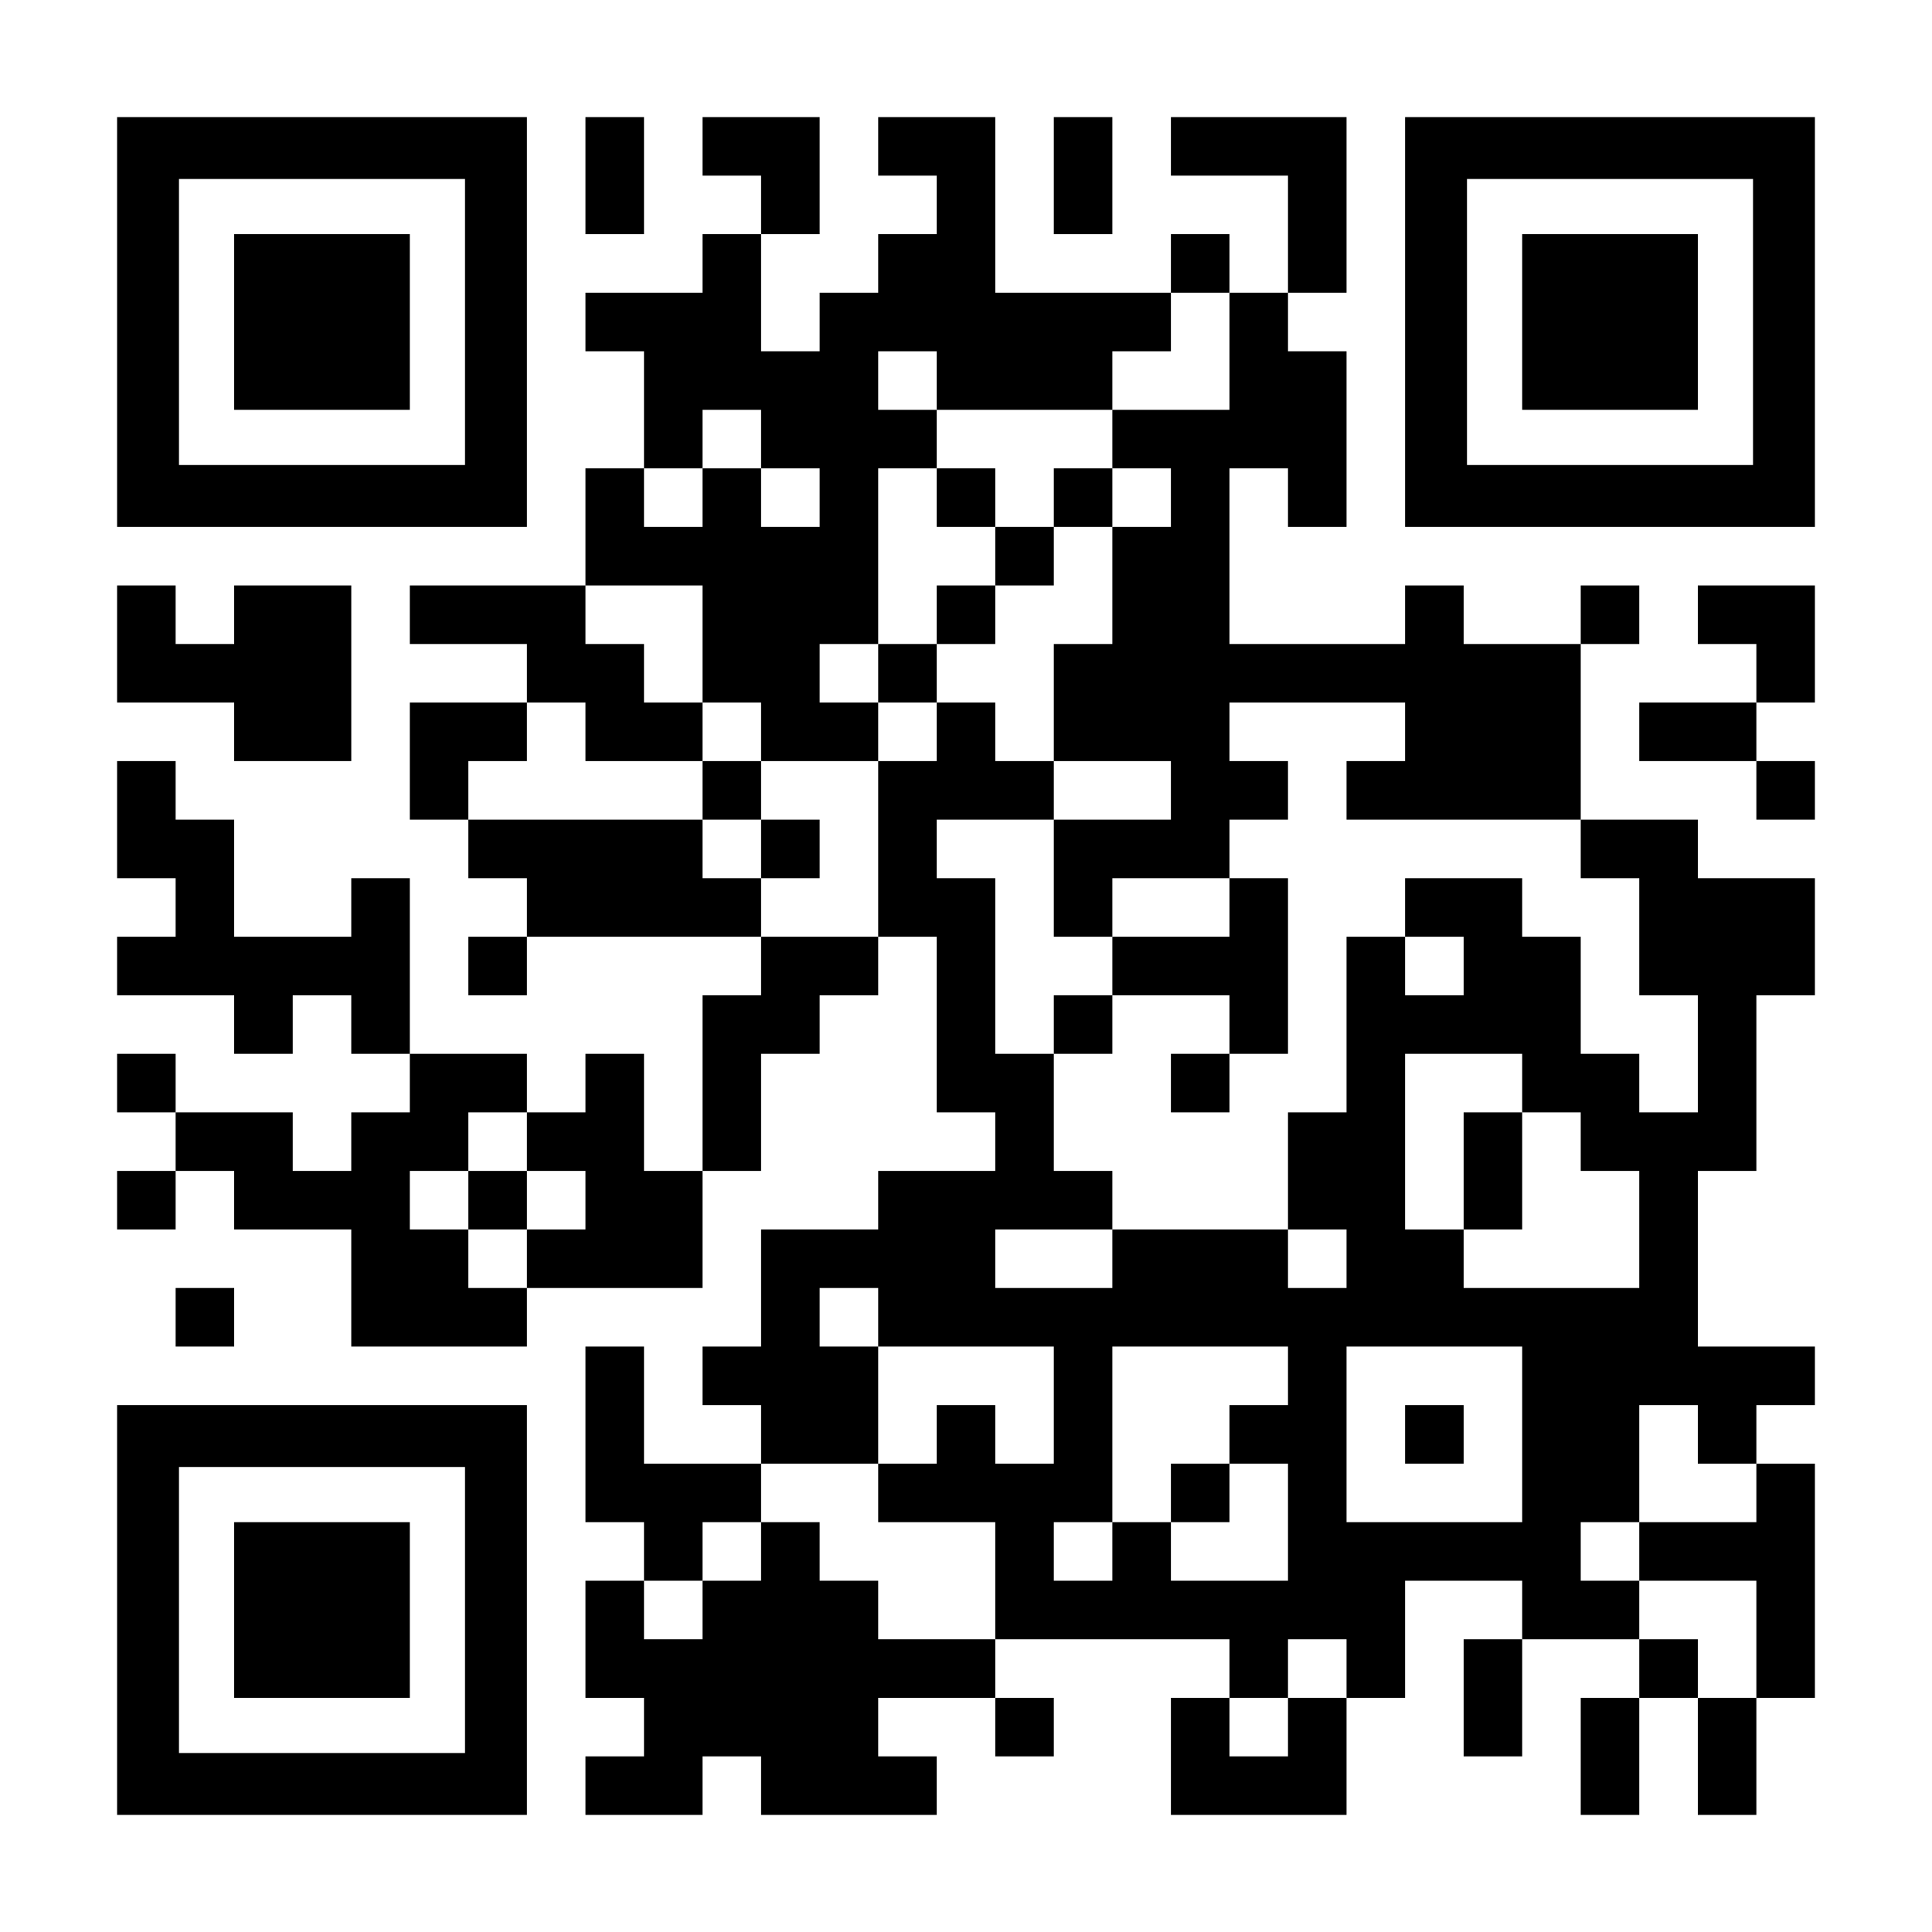
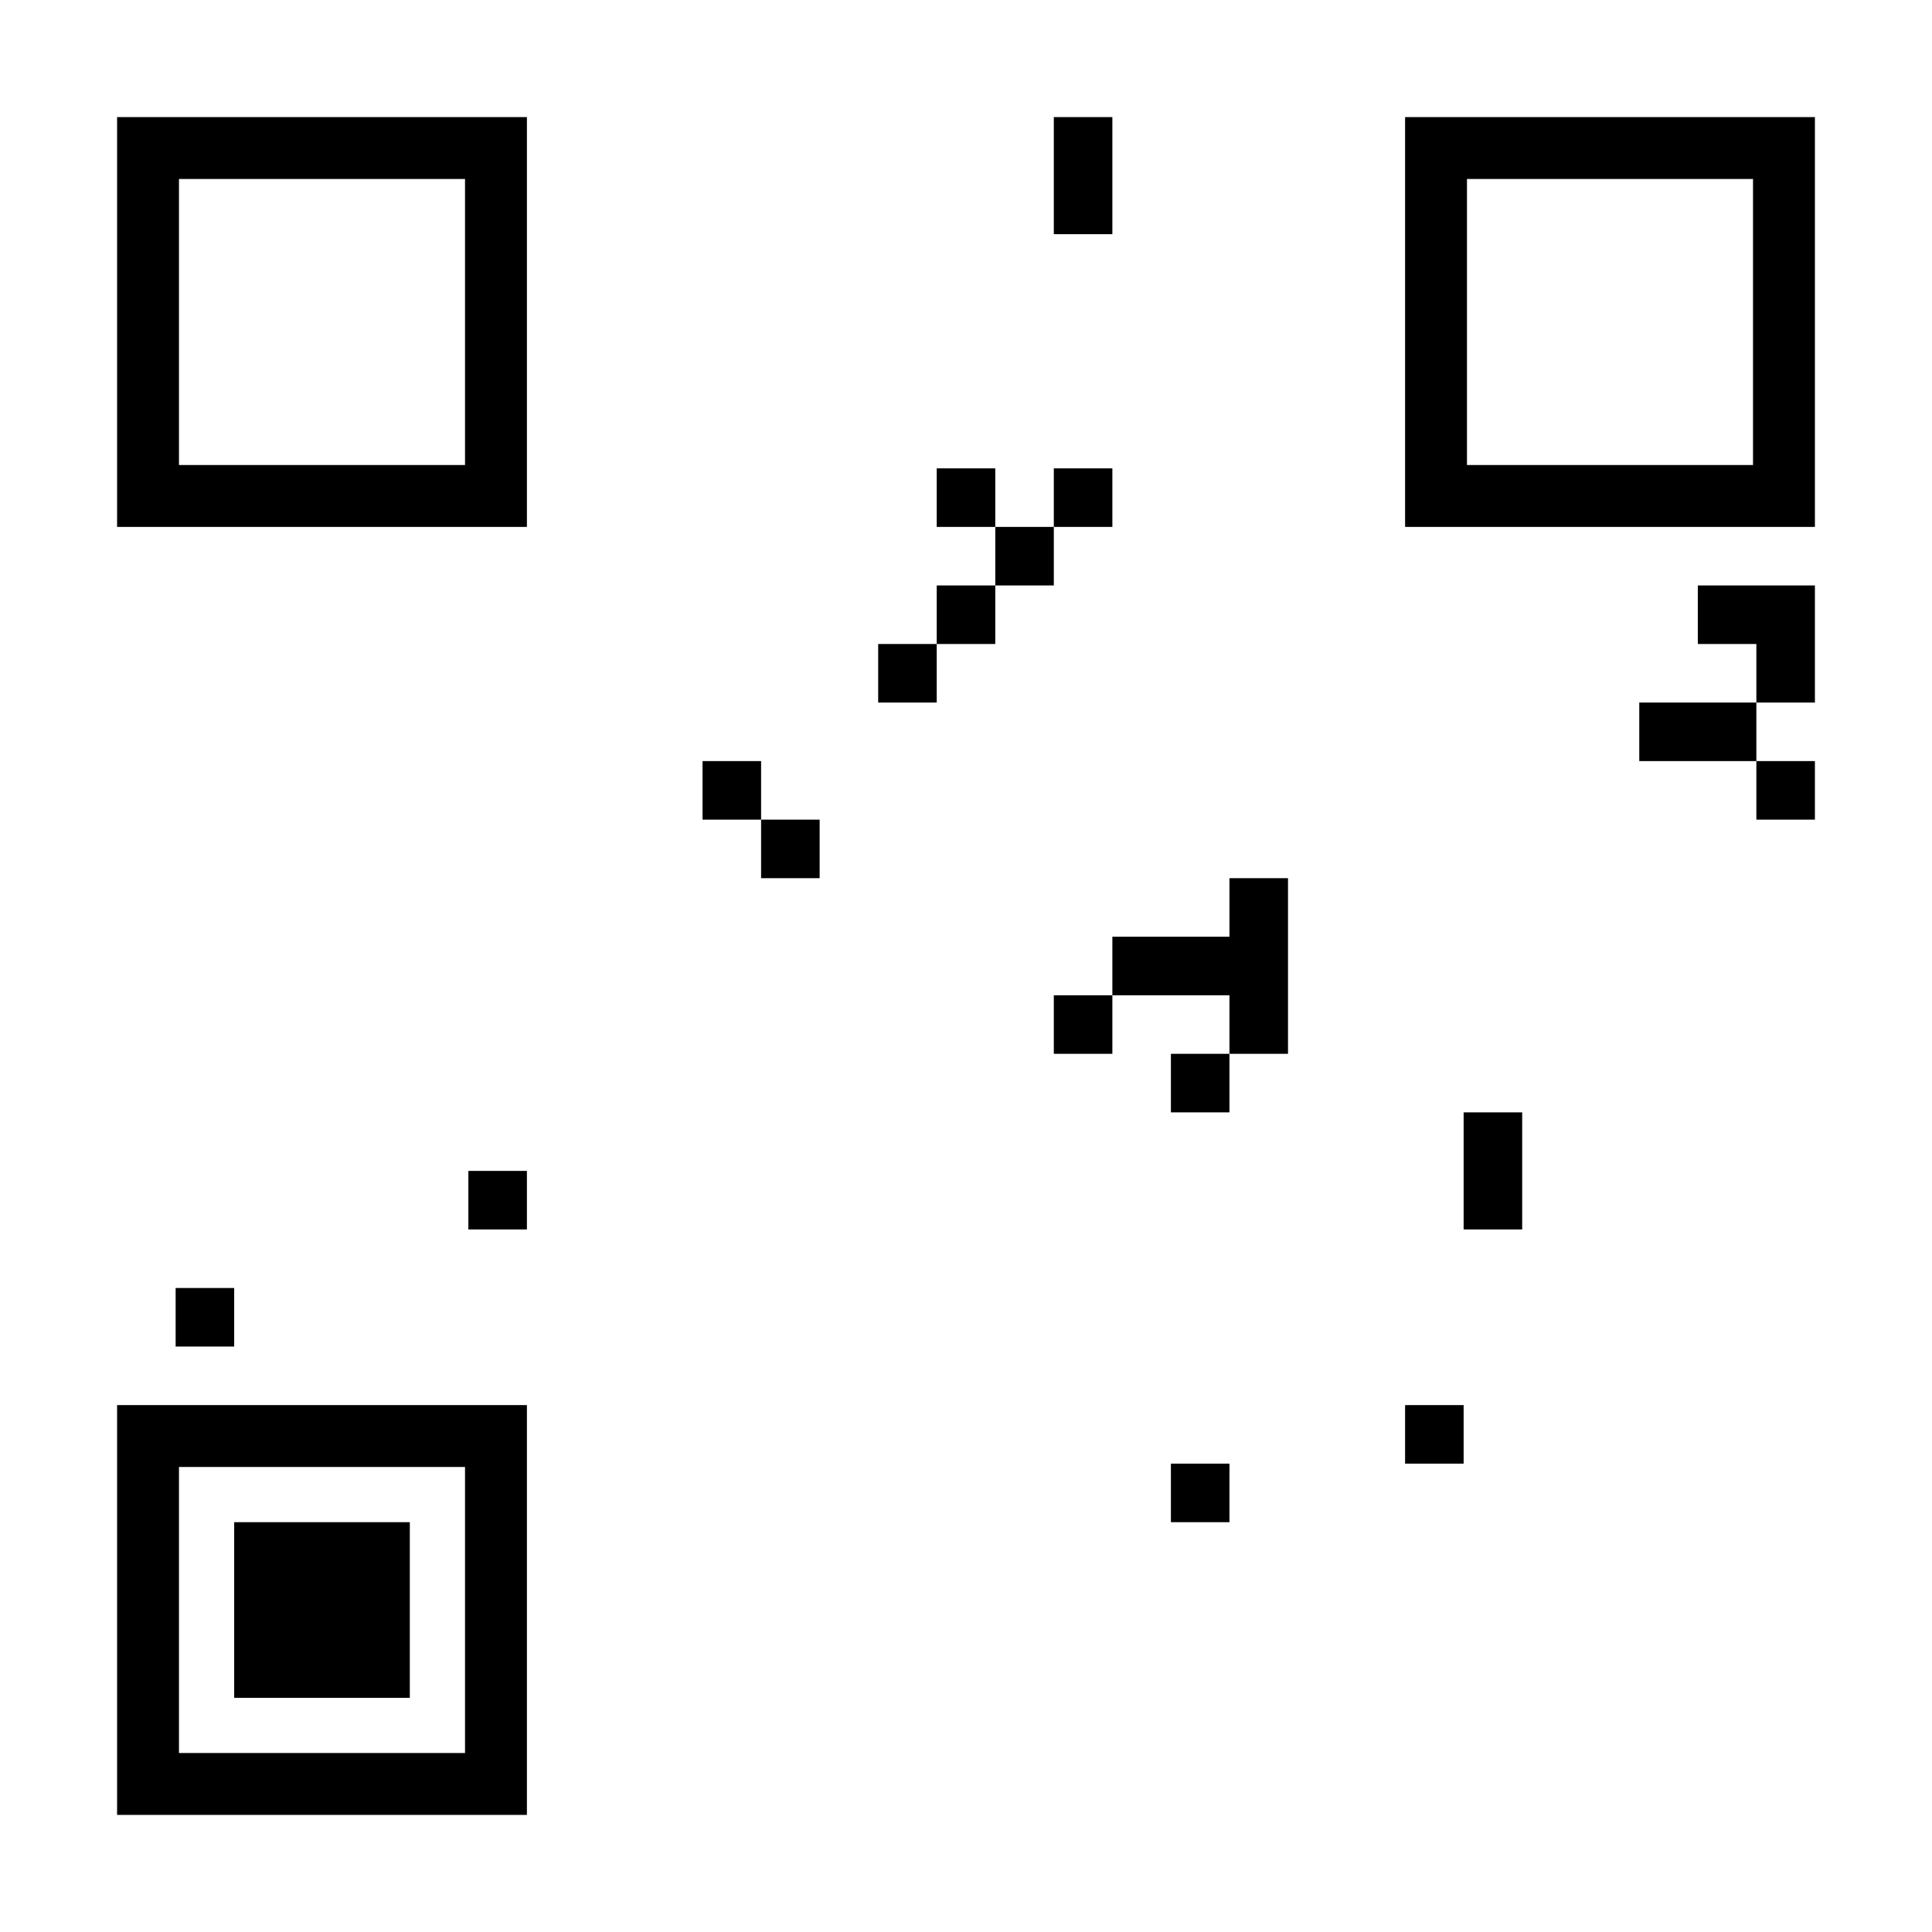
<svg xmlns="http://www.w3.org/2000/svg" version="1.0" width="1155px" height="1155px" viewBox="0 0 1155 1155" preserveAspectRatio="xMidYMid meet">
  <g transform="translate(0,1155) scale(0.1,-0.1)" fill="#000000" stroke="none">
    <path d="M700 9625 l0 -1225 1225 0 1225 0 0 1225 0 1225 -1225 0 -1225 0 0 -1225z m2080 0 l0 -855 -855 0 -855 0 0 855 0 855 855 0 855 0 0 -855z" />
-     <path d="M1400 9625 l0 -525 525 0 525 0 0 525 0 525 -525 0 -525 0 0 -525z" />
-     <path d="M3500 10500 l0 -350 175 0 175 0 0 350 0 350 -175 0 -175 0 0 -350z" />
-     <path d="M4200 10675 l0 -175 175 0 175 0 0 -175 0 -175 -175 0 -175 0 0 -175 0 -175 -350 0 -350 0 0 -175 0 -175 175 0 175 0 0 -350 0 -350 -175 0 -175 0 0 -350 0 -350 -525 0 -525 0 0 -175 0 -175 350 0 350 0 0 -175 0 -175 -350 0 -350 0 0 -350 0 -350 175 0 175 0 0 -175 0 -175 175 0 175 0 0 -175 0 -175 -175 0 -175 0 0 -175 0 -175 175 0 175 0 0 175 0 175 700 0 700 0 0 -175 0 -175 -175 0 -175 0 0 -525 0 -525 -175 0 -175 0 0 350 0 350 -175 0 -175 0 0 -175 0 -175 -175 0 -175 0 0 175 0 175 -350 0 -350 0 0 525 0 525 -175 0 -175 0 0 -175 0 -175 -350 0 -350 0 0 350 0 350 -175 0 -175 0 0 175 0 175 -175 0 -175 0 0 -350 0 -350 175 0 175 0 0 -175 0 -175 -175 0 -175 0 0 -175 0 -175 350 0 350 0 0 -175 0 -175 175 0 175 0 0 175 0 175 175 0 175 0 0 -175 0 -175 175 0 175 0 0 -175 0 -175 -175 0 -175 0 0 -175 0 -175 -175 0 -175 0 0 175 0 175 -350 0 -350 0 0 175 0 175 -175 0 -175 0 0 -175 0 -175 175 0 175 0 0 -175 0 -175 -175 0 -175 0 0 -175 0 -175 175 0 175 0 0 175 0 175 175 0 175 0 0 -175 0 -175 350 0 350 0 0 -350 0 -350 525 0 525 0 0 175 0 175 525 0 525 0 0 350 0 350 175 0 175 0 0 350 0 350 175 0 175 0 0 175 0 175 175 0 175 0 0 175 0 175 175 0 175 0 0 -525 0 -525 175 0 175 0 0 -175 0 -175 -350 0 -350 0 0 -175 0 -175 -350 0 -350 0 0 -350 0 -350 -175 0 -175 0 0 -175 0 -175 175 0 175 0 0 -175 0 -175 -350 0 -350 0 0 350 0 350 -175 0 -175 0 0 -525 0 -525 175 0 175 0 0 -175 0 -175 -175 0 -175 0 0 -350 0 -350 175 0 175 0 0 -175 0 -175 -175 0 -175 0 0 -175 0 -175 350 0 350 0 0 175 0 175 175 0 175 0 0 -175 0 -175 525 0 525 0 0 175 0 175 -175 0 -175 0 0 175 0 175 350 0 350 0 0 -175 0 -175 175 0 175 0 0 175 0 175 -175 0 -175 0 0 175 0 175 700 0 700 0 0 -175 0 -175 -175 0 -175 0 0 -350 0 -350 525 0 525 0 0 350 0 350 175 0 175 0 0 350 0 350 350 0 350 0 0 -175 0 -175 -175 0 -175 0 0 -350 0 -350 175 0 175 0 0 350 0 350 350 0 350 0 0 -175 0 -175 -175 0 -175 0 0 -350 0 -350 175 0 175 0 0 350 0 350 175 0 175 0 0 -350 0 -350 175 0 175 0 0 350 0 350 175 0 175 0 0 700 0 700 -175 0 -175 0 0 175 0 175 175 0 175 0 0 175 0 175 -350 0 -350 0 0 525 0 525 175 0 175 0 0 525 0 525 175 0 175 0 0 350 0 350 -350 0 -350 0 0 175 0 175 -350 0 -350 0 0 525 0 525 175 0 175 0 0 175 0 175 -175 0 -175 0 0 -175 0 -175 -350 0 -350 0 0 175 0 175 -175 0 -175 0 0 -175 0 -175 -525 0 -525 0 0 525 0 525 175 0 175 0 0 -175 0 -175 175 0 175 0 0 525 0 525 -175 0 -175 0 0 175 0 175 175 0 175 0 0 525 0 525 -525 0 -525 0 0 -175 0 -175 350 0 350 0 0 -350 0 -350 -175 0 -175 0 0 175 0 175 -175 0 -175 0 0 -175 0 -175 -525 0 -525 0 0 525 0 525 -350 0 -350 0 0 -175 0 -175 175 0 175 0 0 -175 0 -175 -175 0 -175 0 0 -175 0 -175 -175 0 -175 0 0 -175 0 -175 -175 0 -175 0 0 350 0 350 175 0 175 0 0 350 0 350 -350 0 -350 0 0 -175z m3150 -1225 l0 -350 -350 0 -350 0 0 -175 0 -175 175 0 175 0 0 -175 0 -175 -175 0 -175 0 0 -350 0 -350 -175 0 -175 0 0 -350 0 -350 350 0 350 0 0 -175 0 -175 -350 0 -350 0 0 -350 0 -350 175 0 175 0 0 175 0 175 350 0 350 0 0 175 0 175 175 0 175 0 0 175 0 175 -175 0 -175 0 0 175 0 175 525 0 525 0 0 -175 0 -175 -175 0 -175 0 0 -175 0 -175 700 0 700 0 0 -175 0 -175 175 0 175 0 0 -350 0 -350 175 0 175 0 0 -350 0 -350 -175 0 -175 0 0 175 0 175 -175 0 -175 0 0 350 0 350 -175 0 -175 0 0 175 0 175 -350 0 -350 0 0 -175 0 -175 175 0 175 0 0 -175 0 -175 -175 0 -175 0 0 175 0 175 -175 0 -175 0 0 -525 0 -525 -175 0 -175 0 0 -350 0 -350 175 0 175 0 0 -175 0 -175 -175 0 -175 0 0 175 0 175 -525 0 -525 0 0 -175 0 -175 -350 0 -350 0 0 175 0 175 350 0 350 0 0 175 0 175 -175 0 -175 0 0 350 0 350 -175 0 -175 0 0 525 0 525 -175 0 -175 0 0 175 0 175 350 0 350 0 0 175 0 175 -175 0 -175 0 0 175 0 175 -175 0 -175 0 0 -175 0 -175 -175 0 -175 0 0 -525 0 -525 -350 0 -350 0 0 175 0 175 -175 0 -175 0 0 175 0 175 -700 0 -700 0 0 175 0 175 175 0 175 0 0 175 0 175 175 0 175 0 0 -175 0 -175 350 0 350 0 0 175 0 175 -175 0 -175 0 0 175 0 175 -175 0 -175 0 0 175 0 175 350 0 350 0 0 -350 0 -350 175 0 175 0 0 -175 0 -175 350 0 350 0 0 175 0 175 -175 0 -175 0 0 175 0 175 175 0 175 0 0 525 0 525 175 0 175 0 0 175 0 175 -175 0 -175 0 0 175 0 175 175 0 175 0 0 -175 0 -175 525 0 525 0 0 175 0 175 175 0 175 0 0 175 0 175 175 0 175 0 0 -350z m-2800 -525 l0 -175 175 0 175 0 0 -175 0 -175 -175 0 -175 0 0 175 0 175 -175 0 -175 0 0 -175 0 -175 -175 0 -175 0 0 175 0 175 175 0 175 0 0 175 0 175 175 0 175 0 0 -175z m4550 -3850 l0 -175 175 0 175 0 0 -175 0 -175 175 0 175 0 0 -350 0 -350 -525 0 -525 0 0 175 0 175 -175 0 -175 0 0 525 0 525 350 0 350 0 0 -175z m-5950 -350 l0 -175 175 0 175 0 0 -175 0 -175 -175 0 -175 0 0 -175 0 -175 -175 0 -175 0 0 175 0 175 -175 0 -175 0 0 175 0 175 175 0 175 0 0 175 0 175 175 0 175 0 0 -175z m2100 -1050 l0 -175 525 0 525 0 0 -350 0 -350 -175 0 -175 0 0 175 0 175 -175 0 -175 0 0 -175 0 -175 -175 0 -175 0 0 -175 0 -175 350 0 350 0 0 -350 0 -350 -350 0 -350 0 0 175 0 175 -175 0 -175 0 0 175 0 175 -175 0 -175 0 0 -175 0 -175 -175 0 -175 0 0 -175 0 -175 -175 0 -175 0 0 175 0 175 175 0 175 0 0 175 0 175 175 0 175 0 0 175 0 175 350 0 350 0 0 350 0 350 -175 0 -175 0 0 175 0 175 175 0 175 0 0 -175z m2450 -350 l0 -175 -175 0 -175 0 0 -175 0 -175 175 0 175 0 0 -350 0 -350 -350 0 -350 0 0 175 0 175 -175 0 -175 0 0 -175 0 -175 -175 0 -175 0 0 175 0 175 175 0 175 0 0 525 0 525 525 0 525 0 0 -175z m1400 -350 l0 -525 -525 0 -525 0 0 525 0 525 525 0 525 0 0 -525z m1050 0 l0 -175 175 0 175 0 0 -175 0 -175 -350 0 -350 0 0 -175 0 -175 350 0 350 0 0 -350 0 -350 -175 0 -175 0 0 175 0 175 -175 0 -175 0 0 175 0 175 -175 0 -175 0 0 175 0 175 175 0 175 0 0 350 0 350 175 0 175 0 0 -175z m-2100 -1400 l0 -175 -175 0 -175 0 0 -175 0 -175 -175 0 -175 0 0 175 0 175 175 0 175 0 0 175 0 175 175 0 175 0 0 -175z" />
    <path d="M5600 8575 l0 -175 175 0 175 0 0 -175 0 -175 -175 0 -175 0 0 -175 0 -175 -175 0 -175 0 0 -175 0 -175 175 0 175 0 0 175 0 175 175 0 175 0 0 175 0 175 175 0 175 0 0 175 0 175 175 0 175 0 0 175 0 175 -175 0 -175 0 0 -175 0 -175 -175 0 -175 0 0 175 0 175 -175 0 -175 0 0 -175z" />
    <path d="M4200 6825 l0 -175 175 0 175 0 0 -175 0 -175 175 0 175 0 0 175 0 175 -175 0 -175 0 0 175 0 175 -175 0 -175 0 0 -175z" />
    <path d="M7350 6125 l0 -175 -350 0 -350 0 0 -175 0 -175 -175 0 -175 0 0 -175 0 -175 175 0 175 0 0 175 0 175 350 0 350 0 0 -175 0 -175 -175 0 -175 0 0 -175 0 -175 175 0 175 0 0 175 0 175 175 0 175 0 0 525 0 525 -175 0 -175 0 0 -175z" />
    <path d="M8750 4550 l0 -350 175 0 175 0 0 350 0 350 -175 0 -175 0 0 -350z" />
    <path d="M2800 4375 l0 -175 175 0 175 0 0 175 0 175 -175 0 -175 0 0 -175z" />
    <path d="M7000 2625 l0 -175 175 0 175 0 0 175 0 175 -175 0 -175 0 0 -175z" />
    <path d="M8400 2975 l0 -175 175 0 175 0 0 175 0 175 -175 0 -175 0 0 -175z" />
    <path d="M6300 10500 l0 -350 175 0 175 0 0 350 0 350 -175 0 -175 0 0 -350z" />
    <path d="M8400 9625 l0 -1225 1225 0 1225 0 0 1225 0 1225 -1225 0 -1225 0 0 -1225z m2080 0 l0 -855 -855 0 -855 0 0 855 0 855 855 0 855 0 0 -855z" />
-     <path d="M9100 9625 l0 -525 525 0 525 0 0 525 0 525 -525 0 -525 0 0 -525z" />
-     <path d="M700 7700 l0 -350 350 0 350 0 0 -175 0 -175 350 0 350 0 0 525 0 525 -350 0 -350 0 0 -175 0 -175 -175 0 -175 0 0 175 0 175 -175 0 -175 0 0 -350z" />
    <path d="M10150 7875 l0 -175 175 0 175 0 0 -175 0 -175 -350 0 -350 0 0 -175 0 -175 350 0 350 0 0 -175 0 -175 175 0 175 0 0 175 0 175 -175 0 -175 0 0 175 0 175 175 0 175 0 0 350 0 350 -350 0 -350 0 0 -175z" />
    <path d="M1050 3675 l0 -175 175 0 175 0 0 175 0 175 -175 0 -175 0 0 -175z" />
    <path d="M700 1925 l0 -1225 1225 0 1225 0 0 1225 0 1225 -1225 0 -1225 0 0 -1225z m2080 0 l0 -855 -855 0 -855 0 0 855 0 855 855 0 855 0 0 -855z" />
    <path d="M1400 1925 l0 -525 525 0 525 0 0 525 0 525 -525 0 -525 0 0 -525z" />
  </g>
</svg>